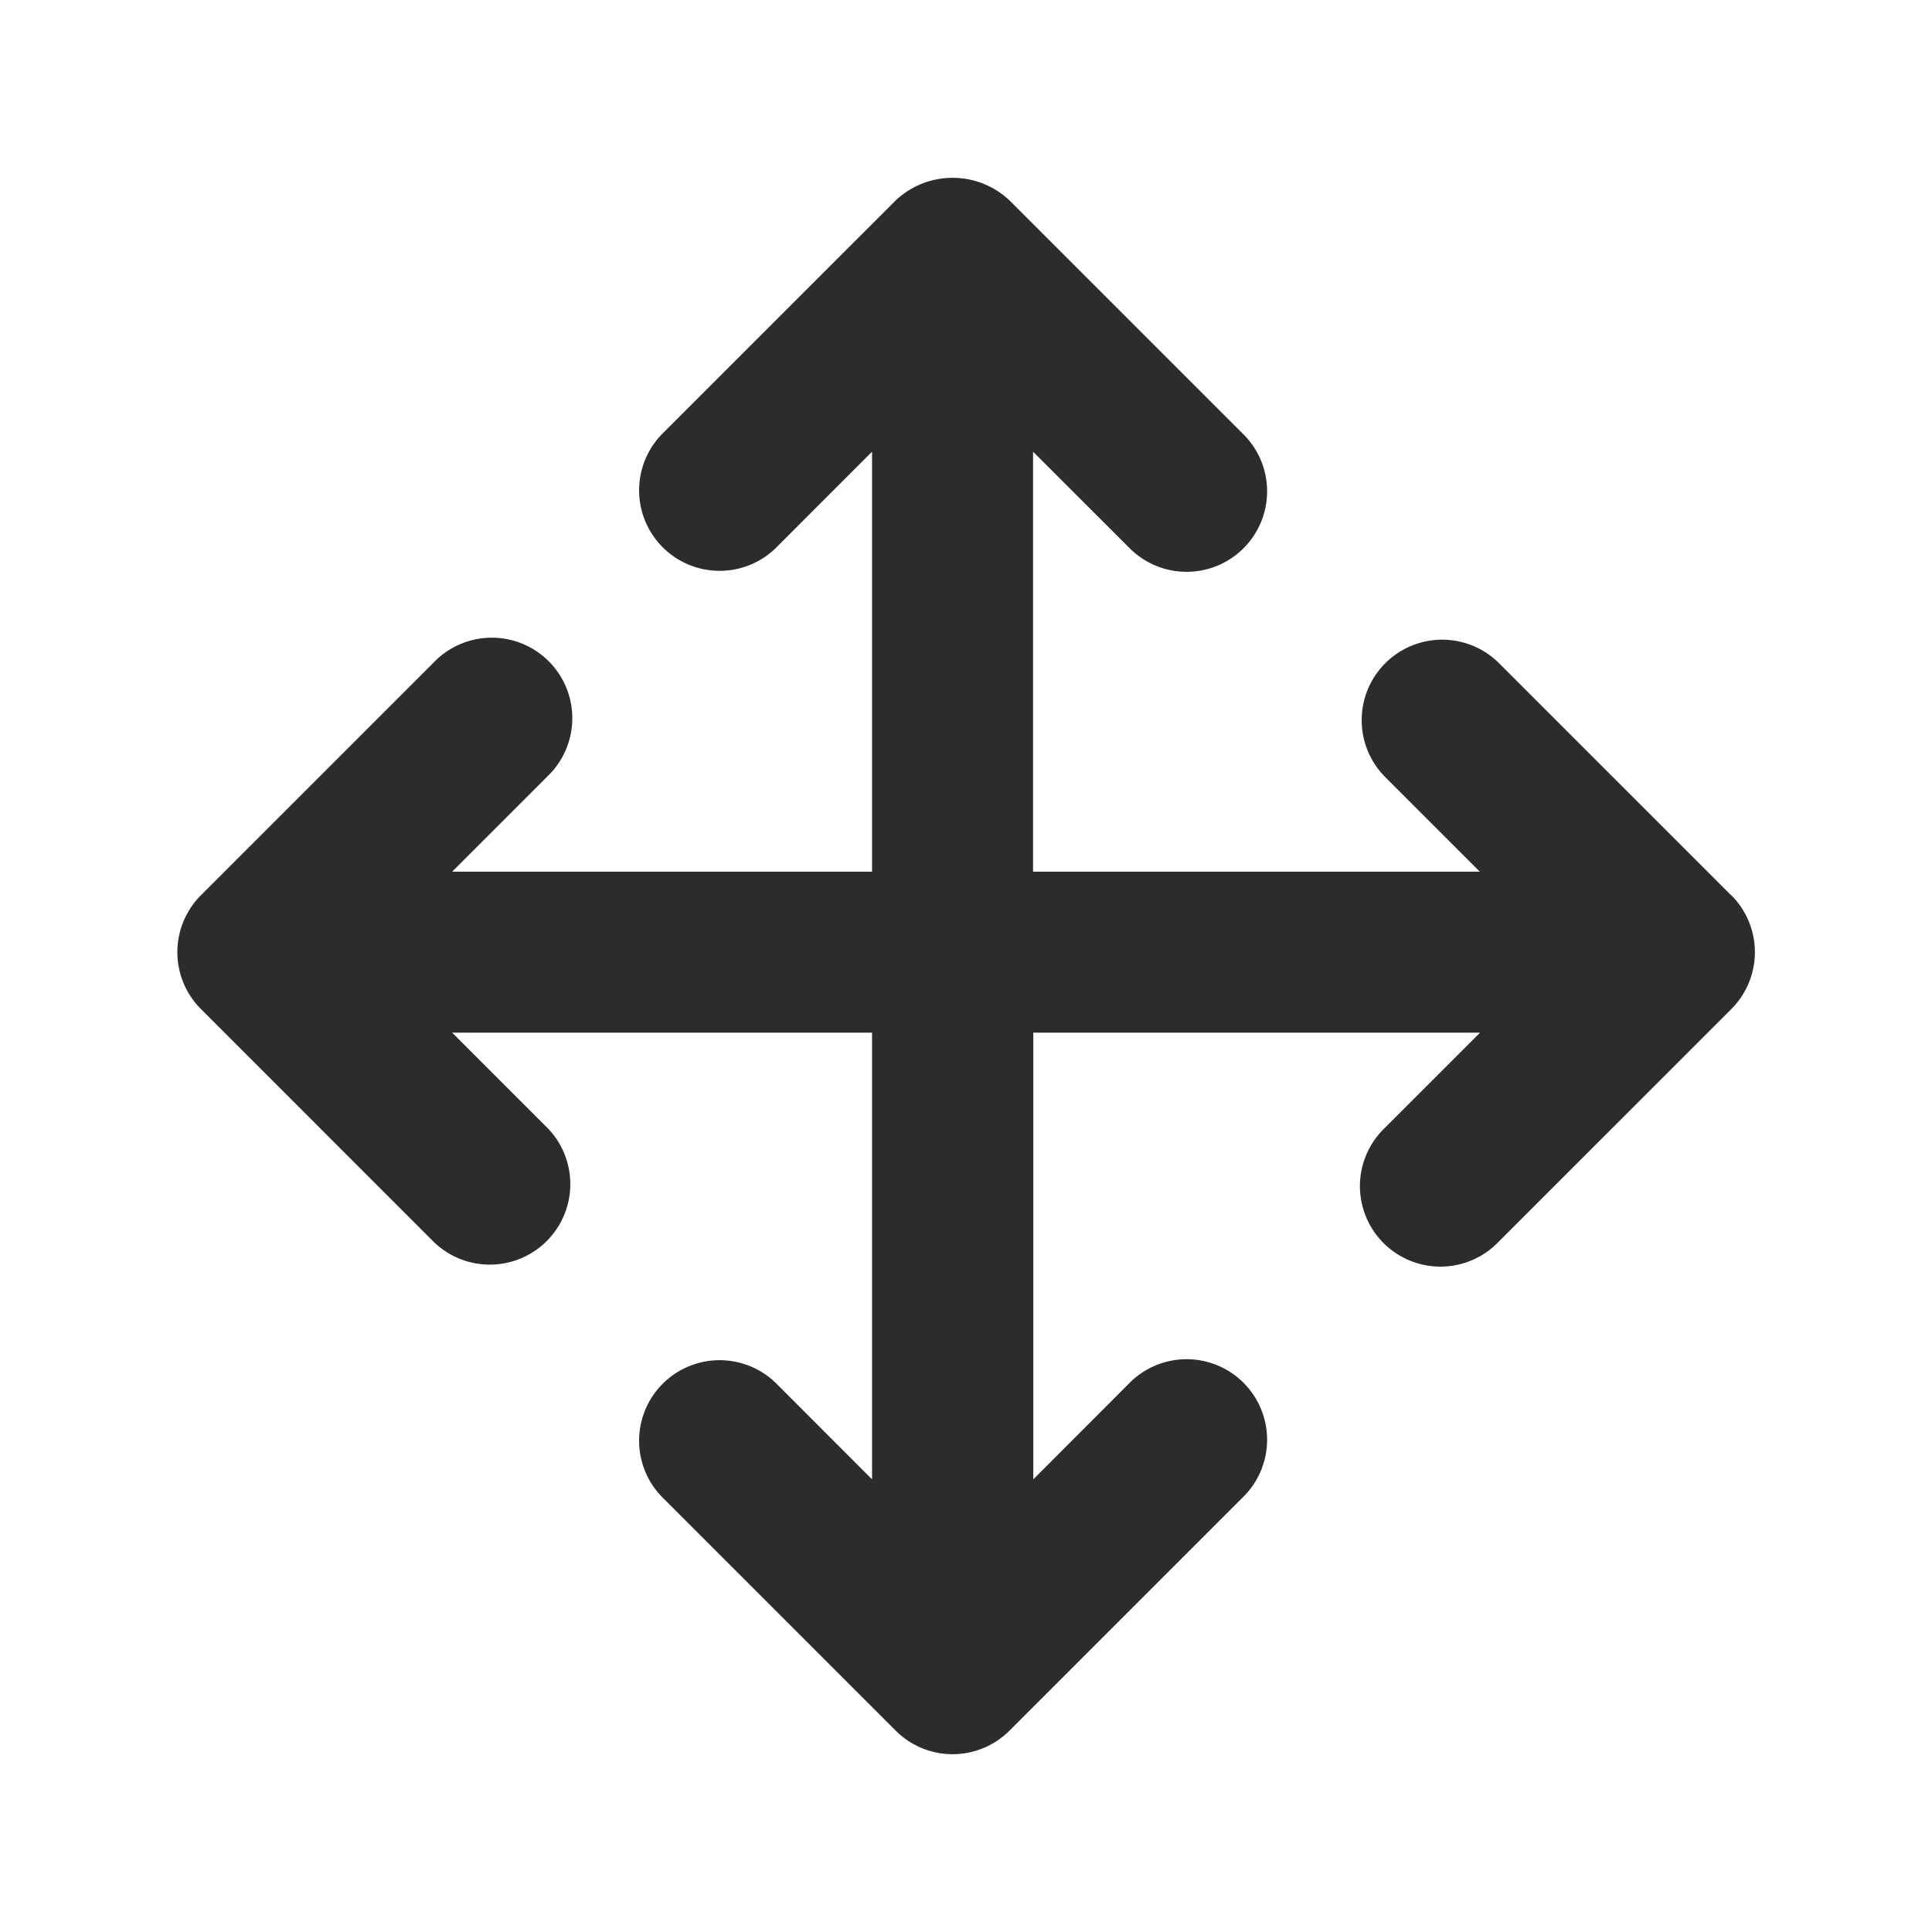
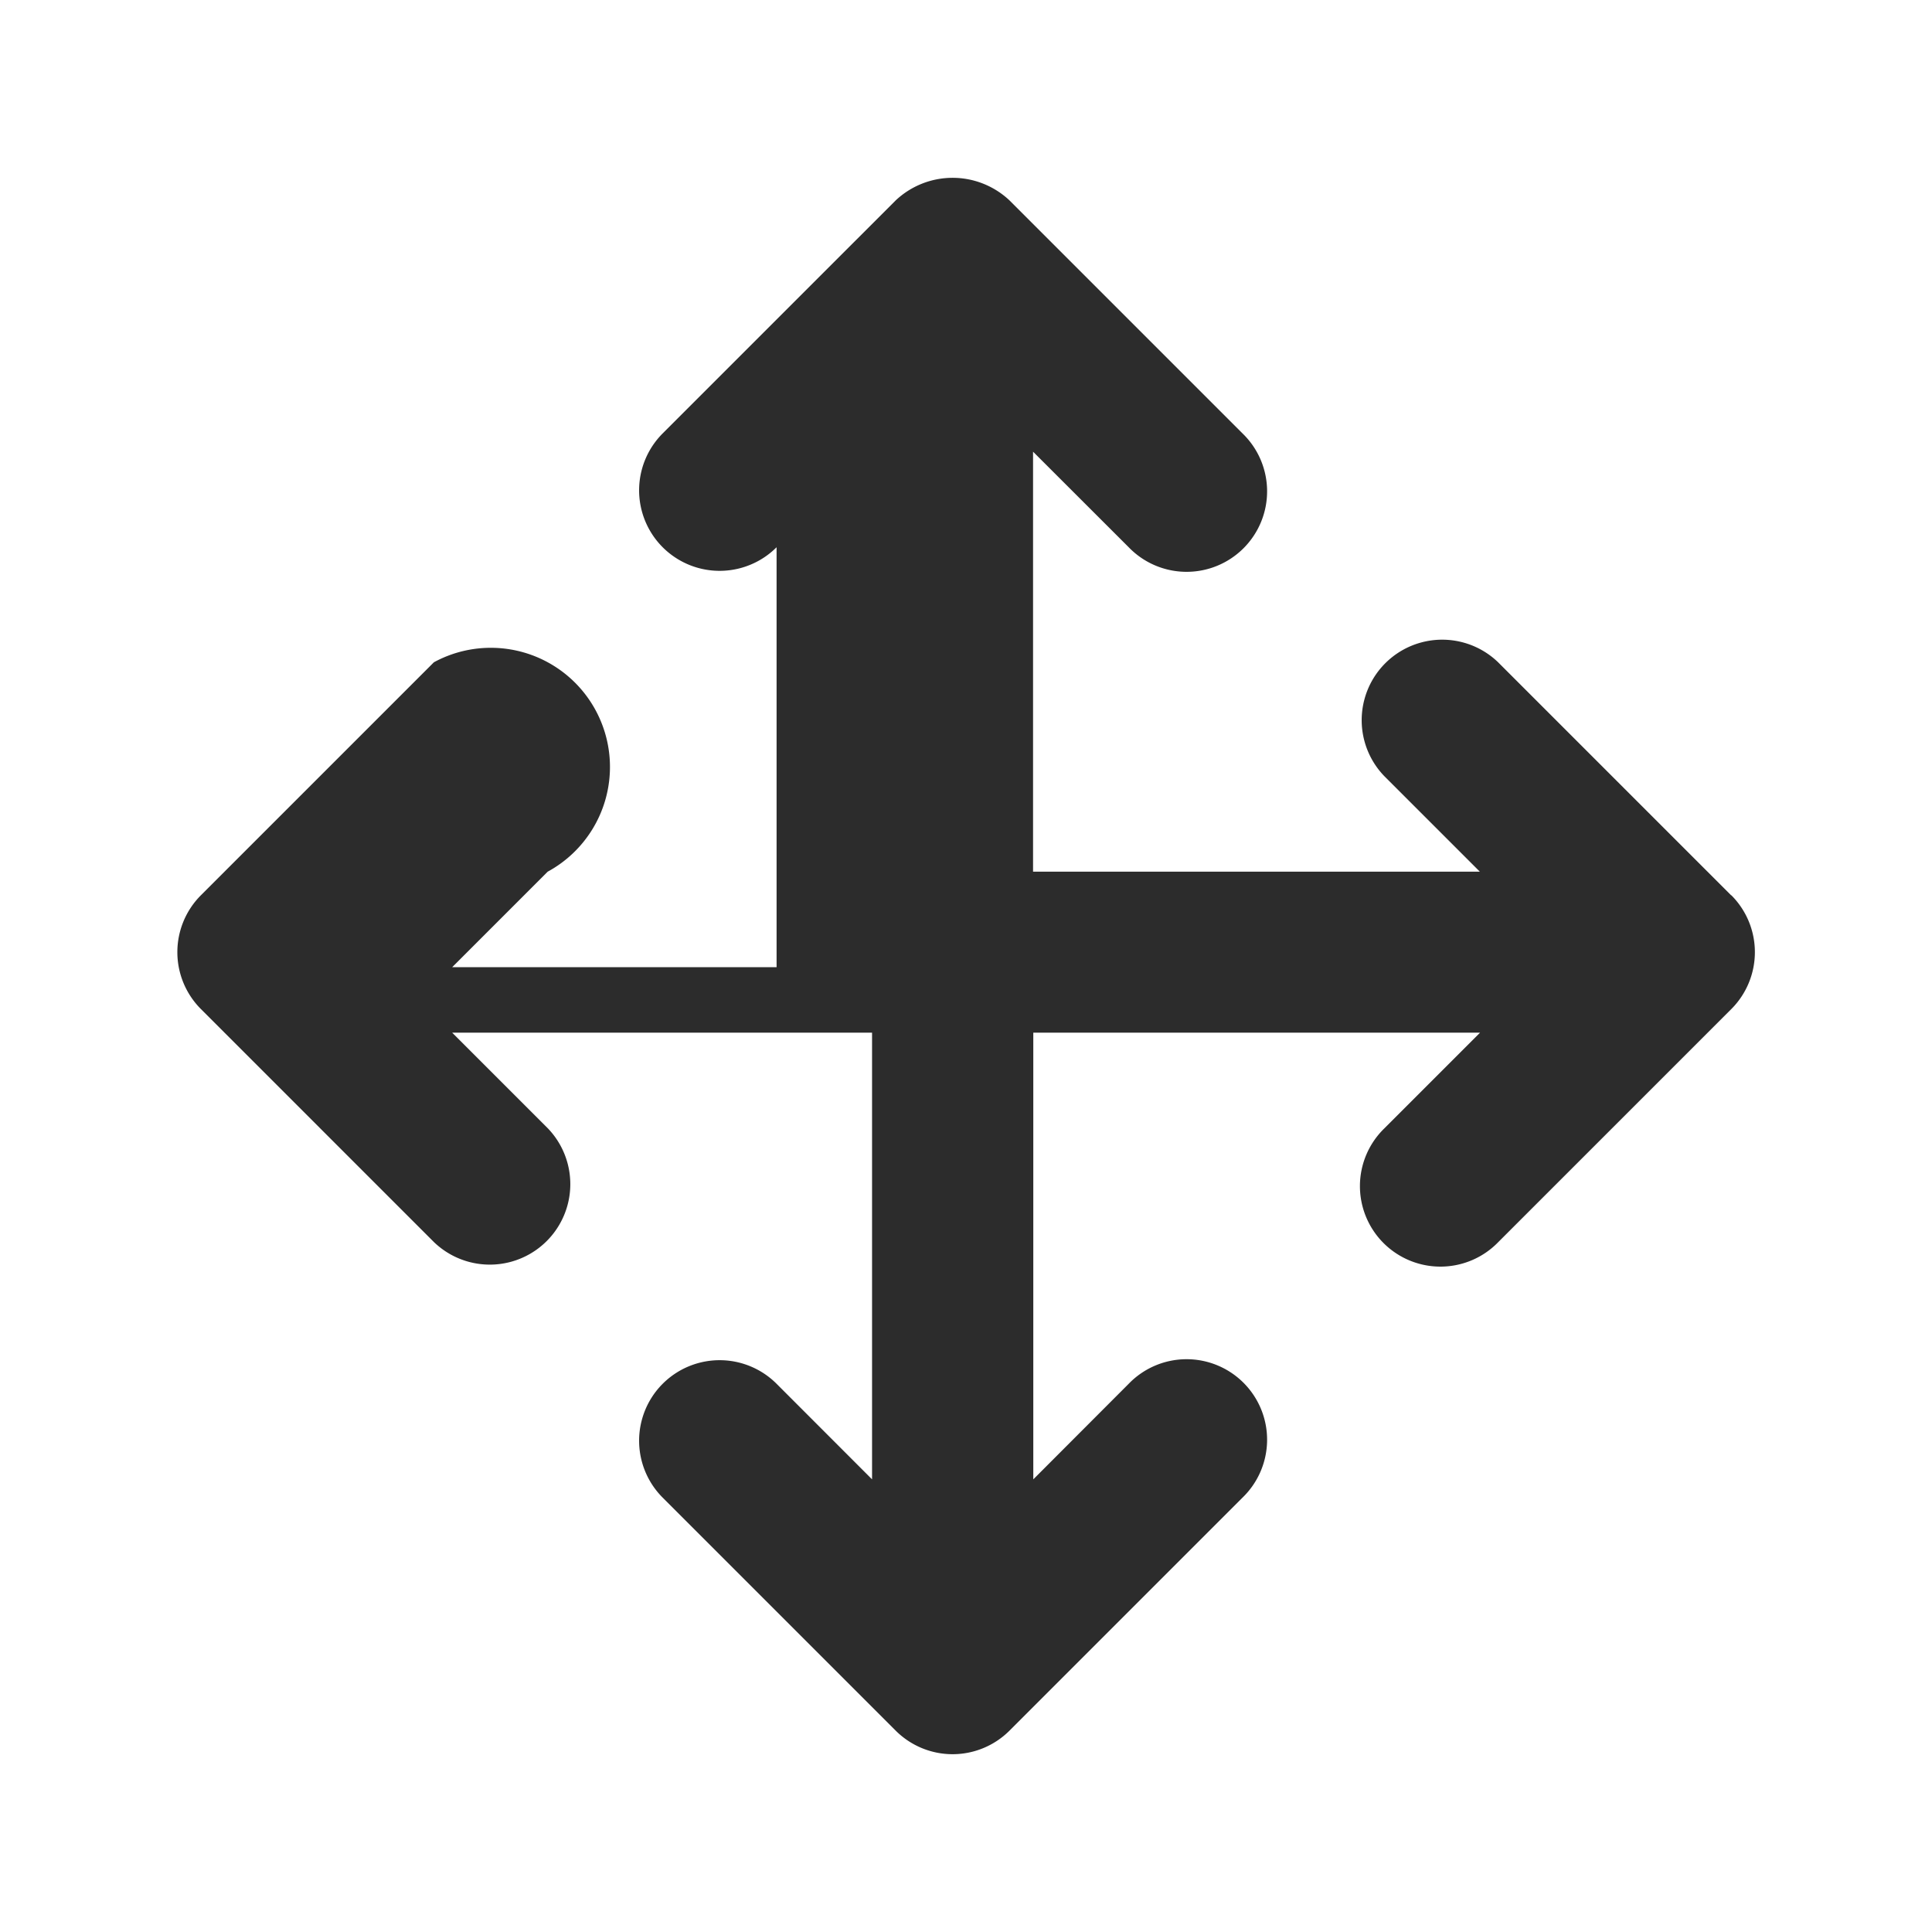
<svg xmlns="http://www.w3.org/2000/svg" class="icon" width="200px" height="200.00px" viewBox="0 0 1024 1024" version="1.1">
-   <path fill="#2c2c2c" d="M917.504 474.496L794.027 351.019a42.667 42.667 0 0 0-60.331 60.331l50.645 50.645h-236.8V239.403l50.688 50.645a42.667 42.667 0 1 0 60.331-60.331L535.083 106.24a43.989 43.989 0 0 0-60.373 0L351.232 229.717a42.667 42.667 0 0 0 60.373 60.331l50.603-50.645v222.592H239.659l50.645-50.645A42.667 42.667 0 1 0 229.973 351.019l-123.477 123.477a42.667 42.667 0 0 0 0 60.331l123.477 123.477a42.667 42.667 0 0 0 60.331-60.331l-50.645-50.645h222.549v236.757L411.605 733.44a42.667 42.667 0 1 0-60.373 60.331l123.477 123.477a42.667 42.667 0 0 0 60.373 0l123.477-123.477a42.667 42.667 0 1 0-60.331-60.331l-50.56 50.645v-236.757h236.8l-50.645 50.645a42.667 42.667 0 1 0 60.331 60.331l123.477-123.477a42.667 42.667 0 0 0 0-60.331z" />
+   <path fill="#2c2c2c" d="M917.504 474.496L794.027 351.019a42.667 42.667 0 0 0-60.331 60.331l50.645 50.645h-236.8V239.403l50.688 50.645a42.667 42.667 0 1 0 60.331-60.331L535.083 106.24a43.989 43.989 0 0 0-60.373 0L351.232 229.717a42.667 42.667 0 0 0 60.373 60.331v222.592H239.659l50.645-50.645A42.667 42.667 0 1 0 229.973 351.019l-123.477 123.477a42.667 42.667 0 0 0 0 60.331l123.477 123.477a42.667 42.667 0 0 0 60.331-60.331l-50.645-50.645h222.549v236.757L411.605 733.44a42.667 42.667 0 1 0-60.373 60.331l123.477 123.477a42.667 42.667 0 0 0 60.373 0l123.477-123.477a42.667 42.667 0 1 0-60.331-60.331l-50.56 50.645v-236.757h236.8l-50.645 50.645a42.667 42.667 0 1 0 60.331 60.331l123.477-123.477a42.667 42.667 0 0 0 0-60.331z" />
</svg>